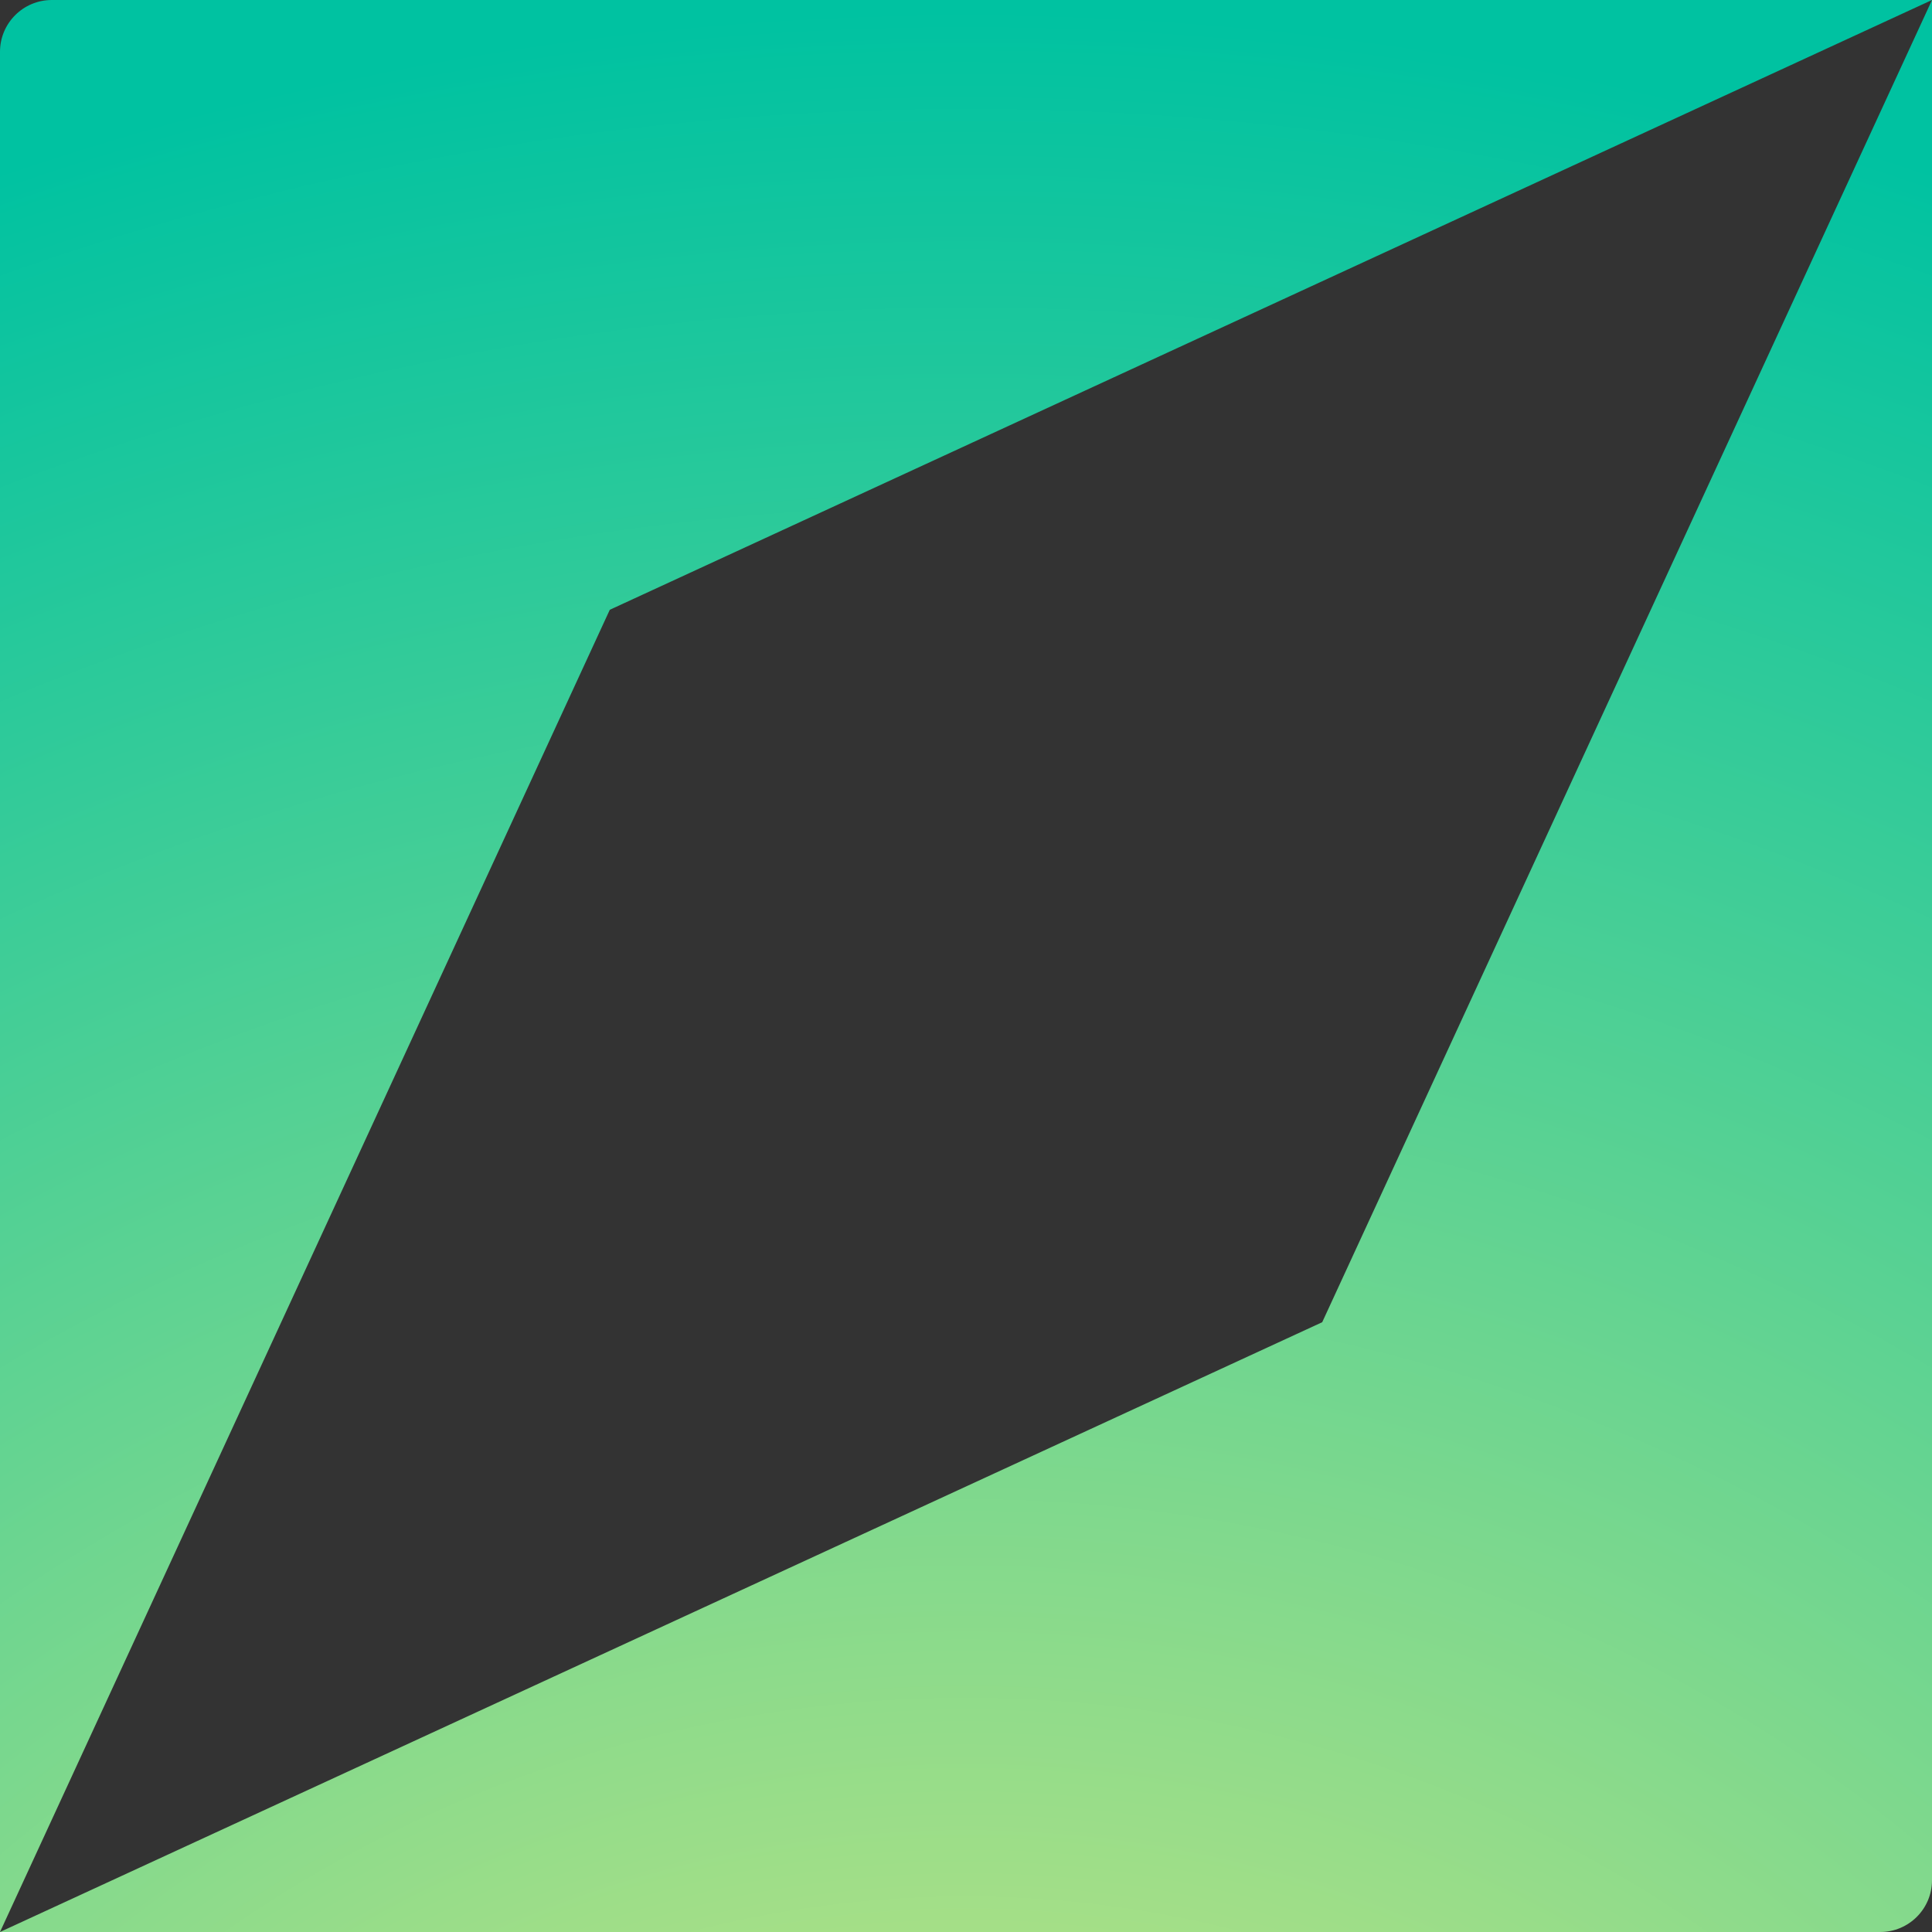
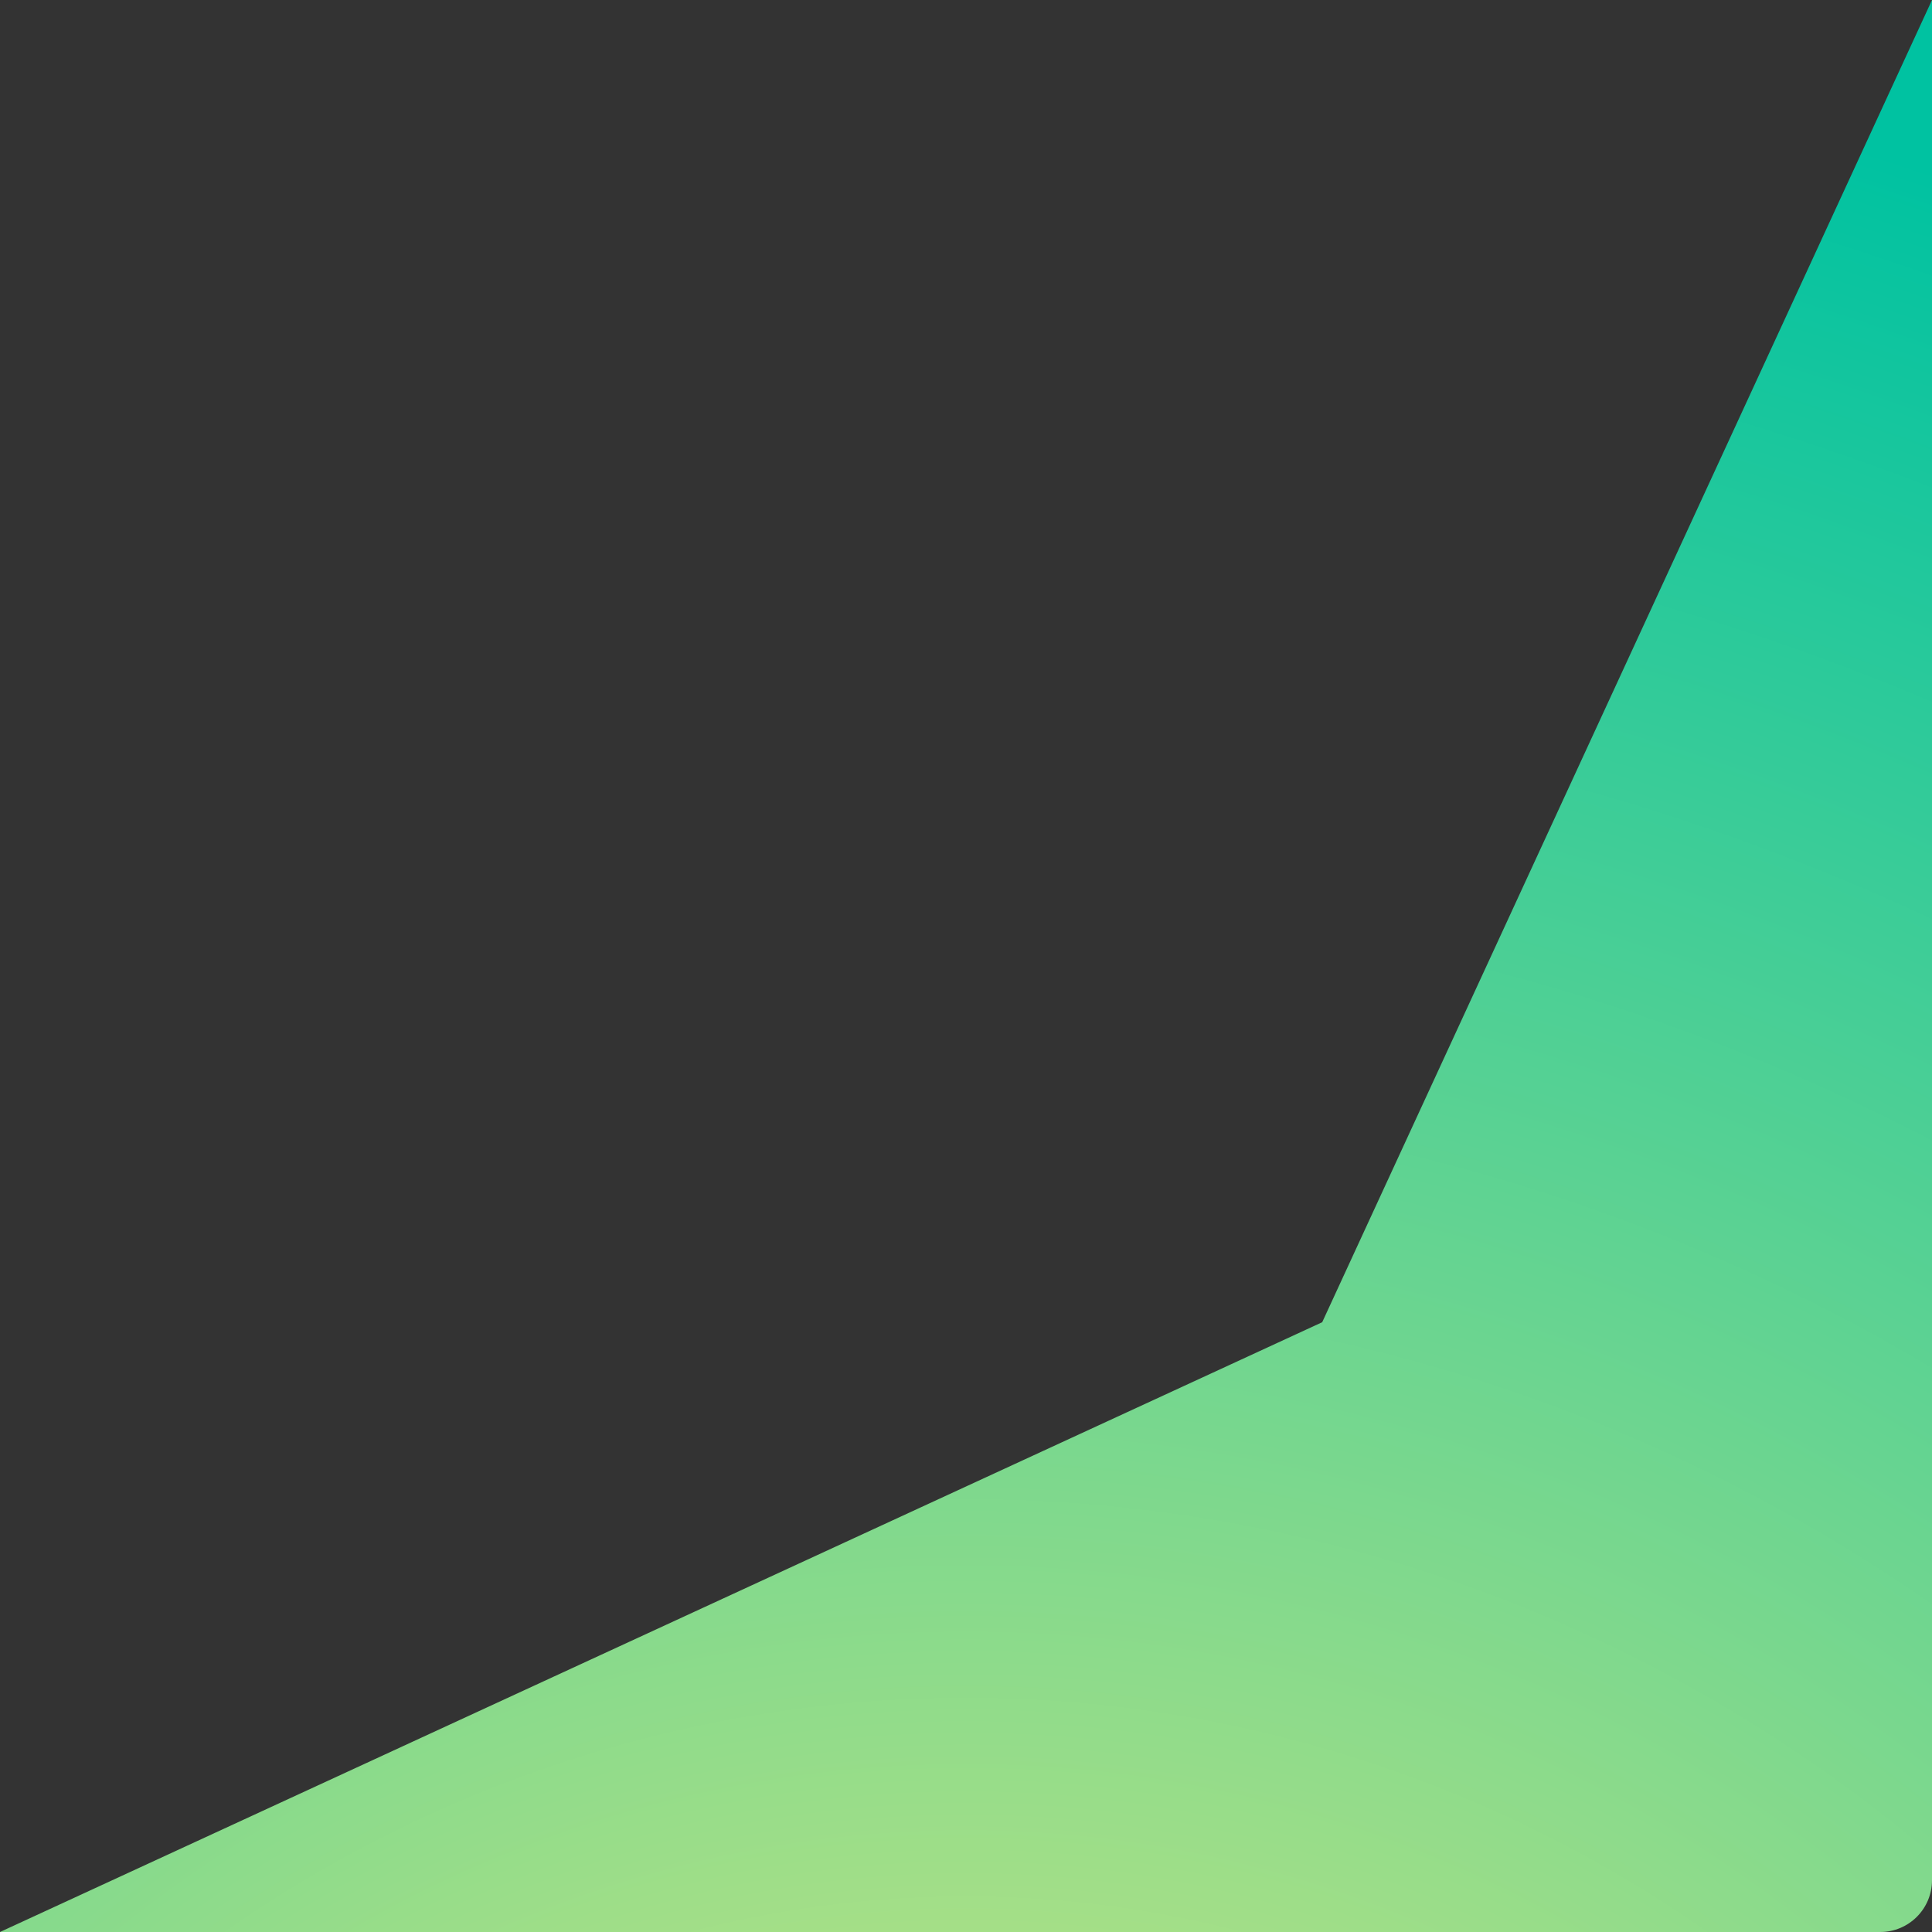
<svg xmlns="http://www.w3.org/2000/svg" width="16" height="16" viewBox="0 0 16 16" fill="none">
  <rect x="0" y="0" width="16" height="16" fill="#333333" stroke="none" />
-   <path d="M6.56286e-07 16L5.05 5.05L16 0L0.429 1.31257e-06C0.192 1.33252e-06 -9.97573e-09 0.192 0 0.429L6.56286e-07 16Z" fill="url(#paint0_radial_6022_947)" />
  <path d="M16 5.65908e-05L10.95 10.95L1.40353e-05 16H15.571C15.808 16 16 15.808 16 15.571V5.65908e-05Z" fill="url(#paint1_radial_6022_947)" />
  <defs>
    <radialGradient id="paint0_radial_6022_947" cx="0" cy="0" r="1" gradientUnits="userSpaceOnUse" gradientTransform="translate(8 24.92) rotate(-90) scale(24.92)">
      <stop stop-color="#FFEF79" />
      <stop offset="1" stop-color="#00C2A1" />
    </radialGradient>
    <radialGradient id="paint1_radial_6022_947" cx="0" cy="0" r="1" gradientUnits="userSpaceOnUse" gradientTransform="translate(8 24.92) rotate(-90) scale(24.92)">
      <stop stop-color="#FFEF79" />
      <stop offset="1" stop-color="#00C2A1" />
    </radialGradient>
  </defs>
</svg>